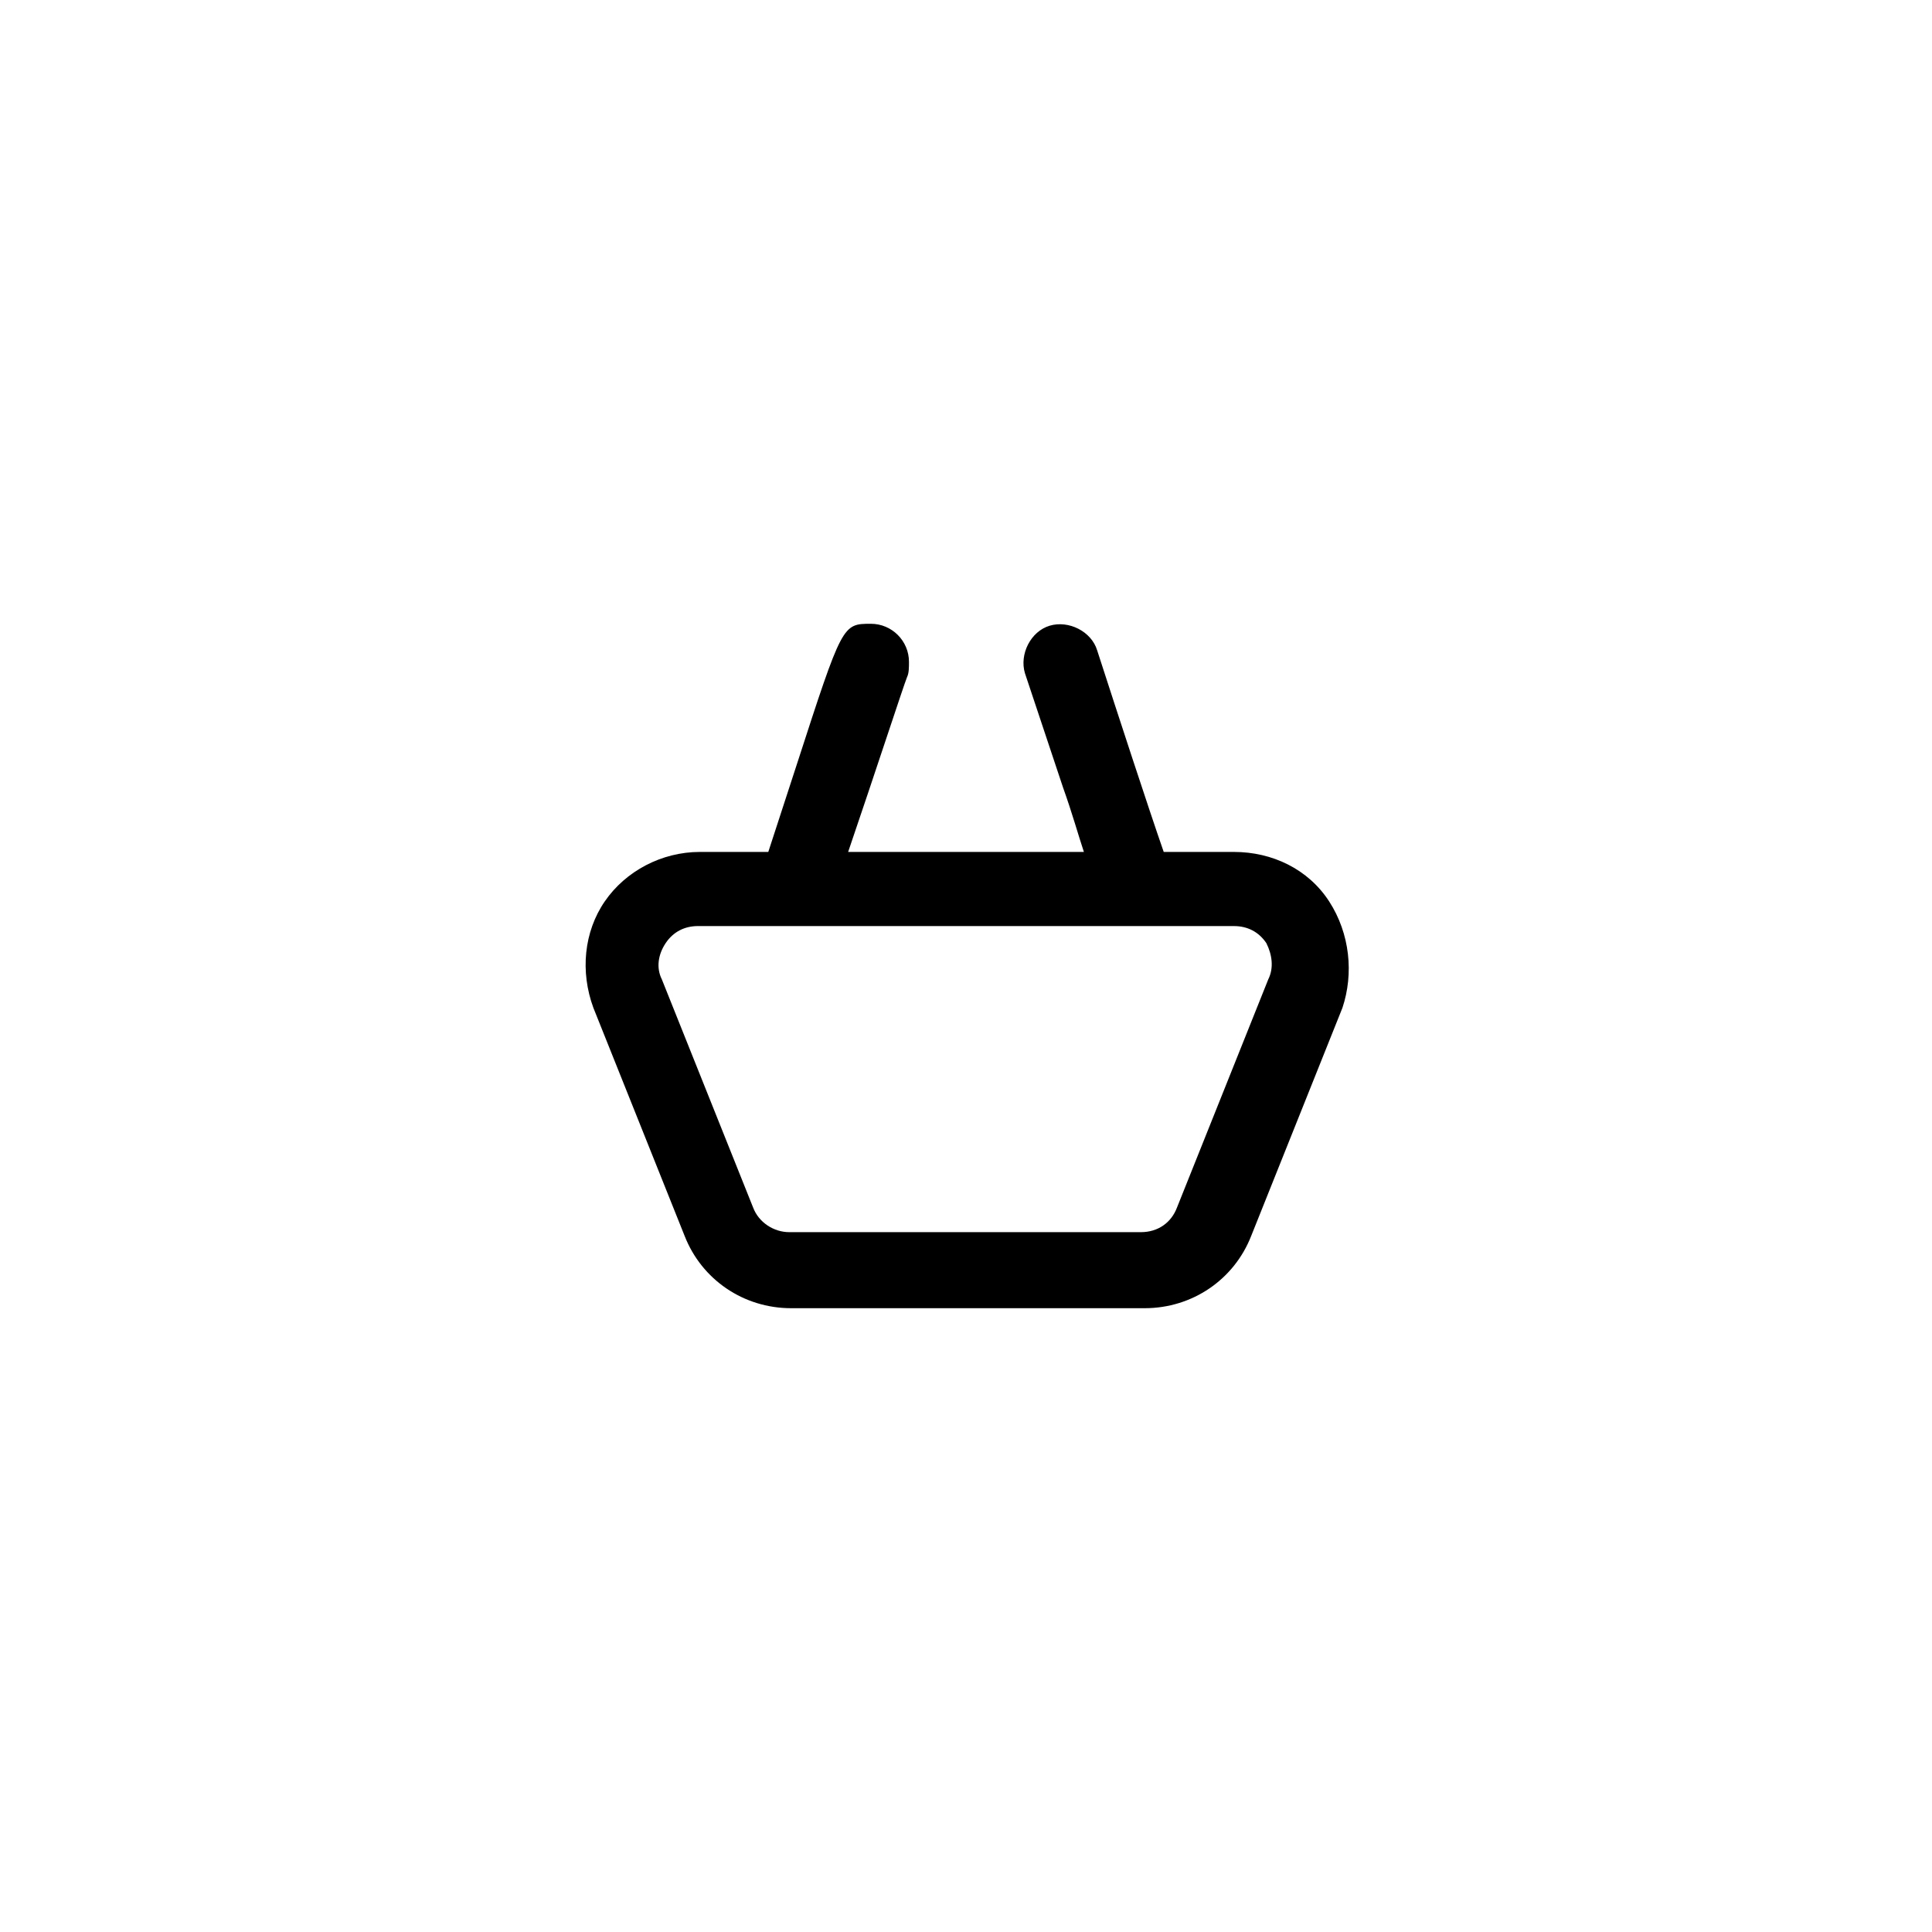
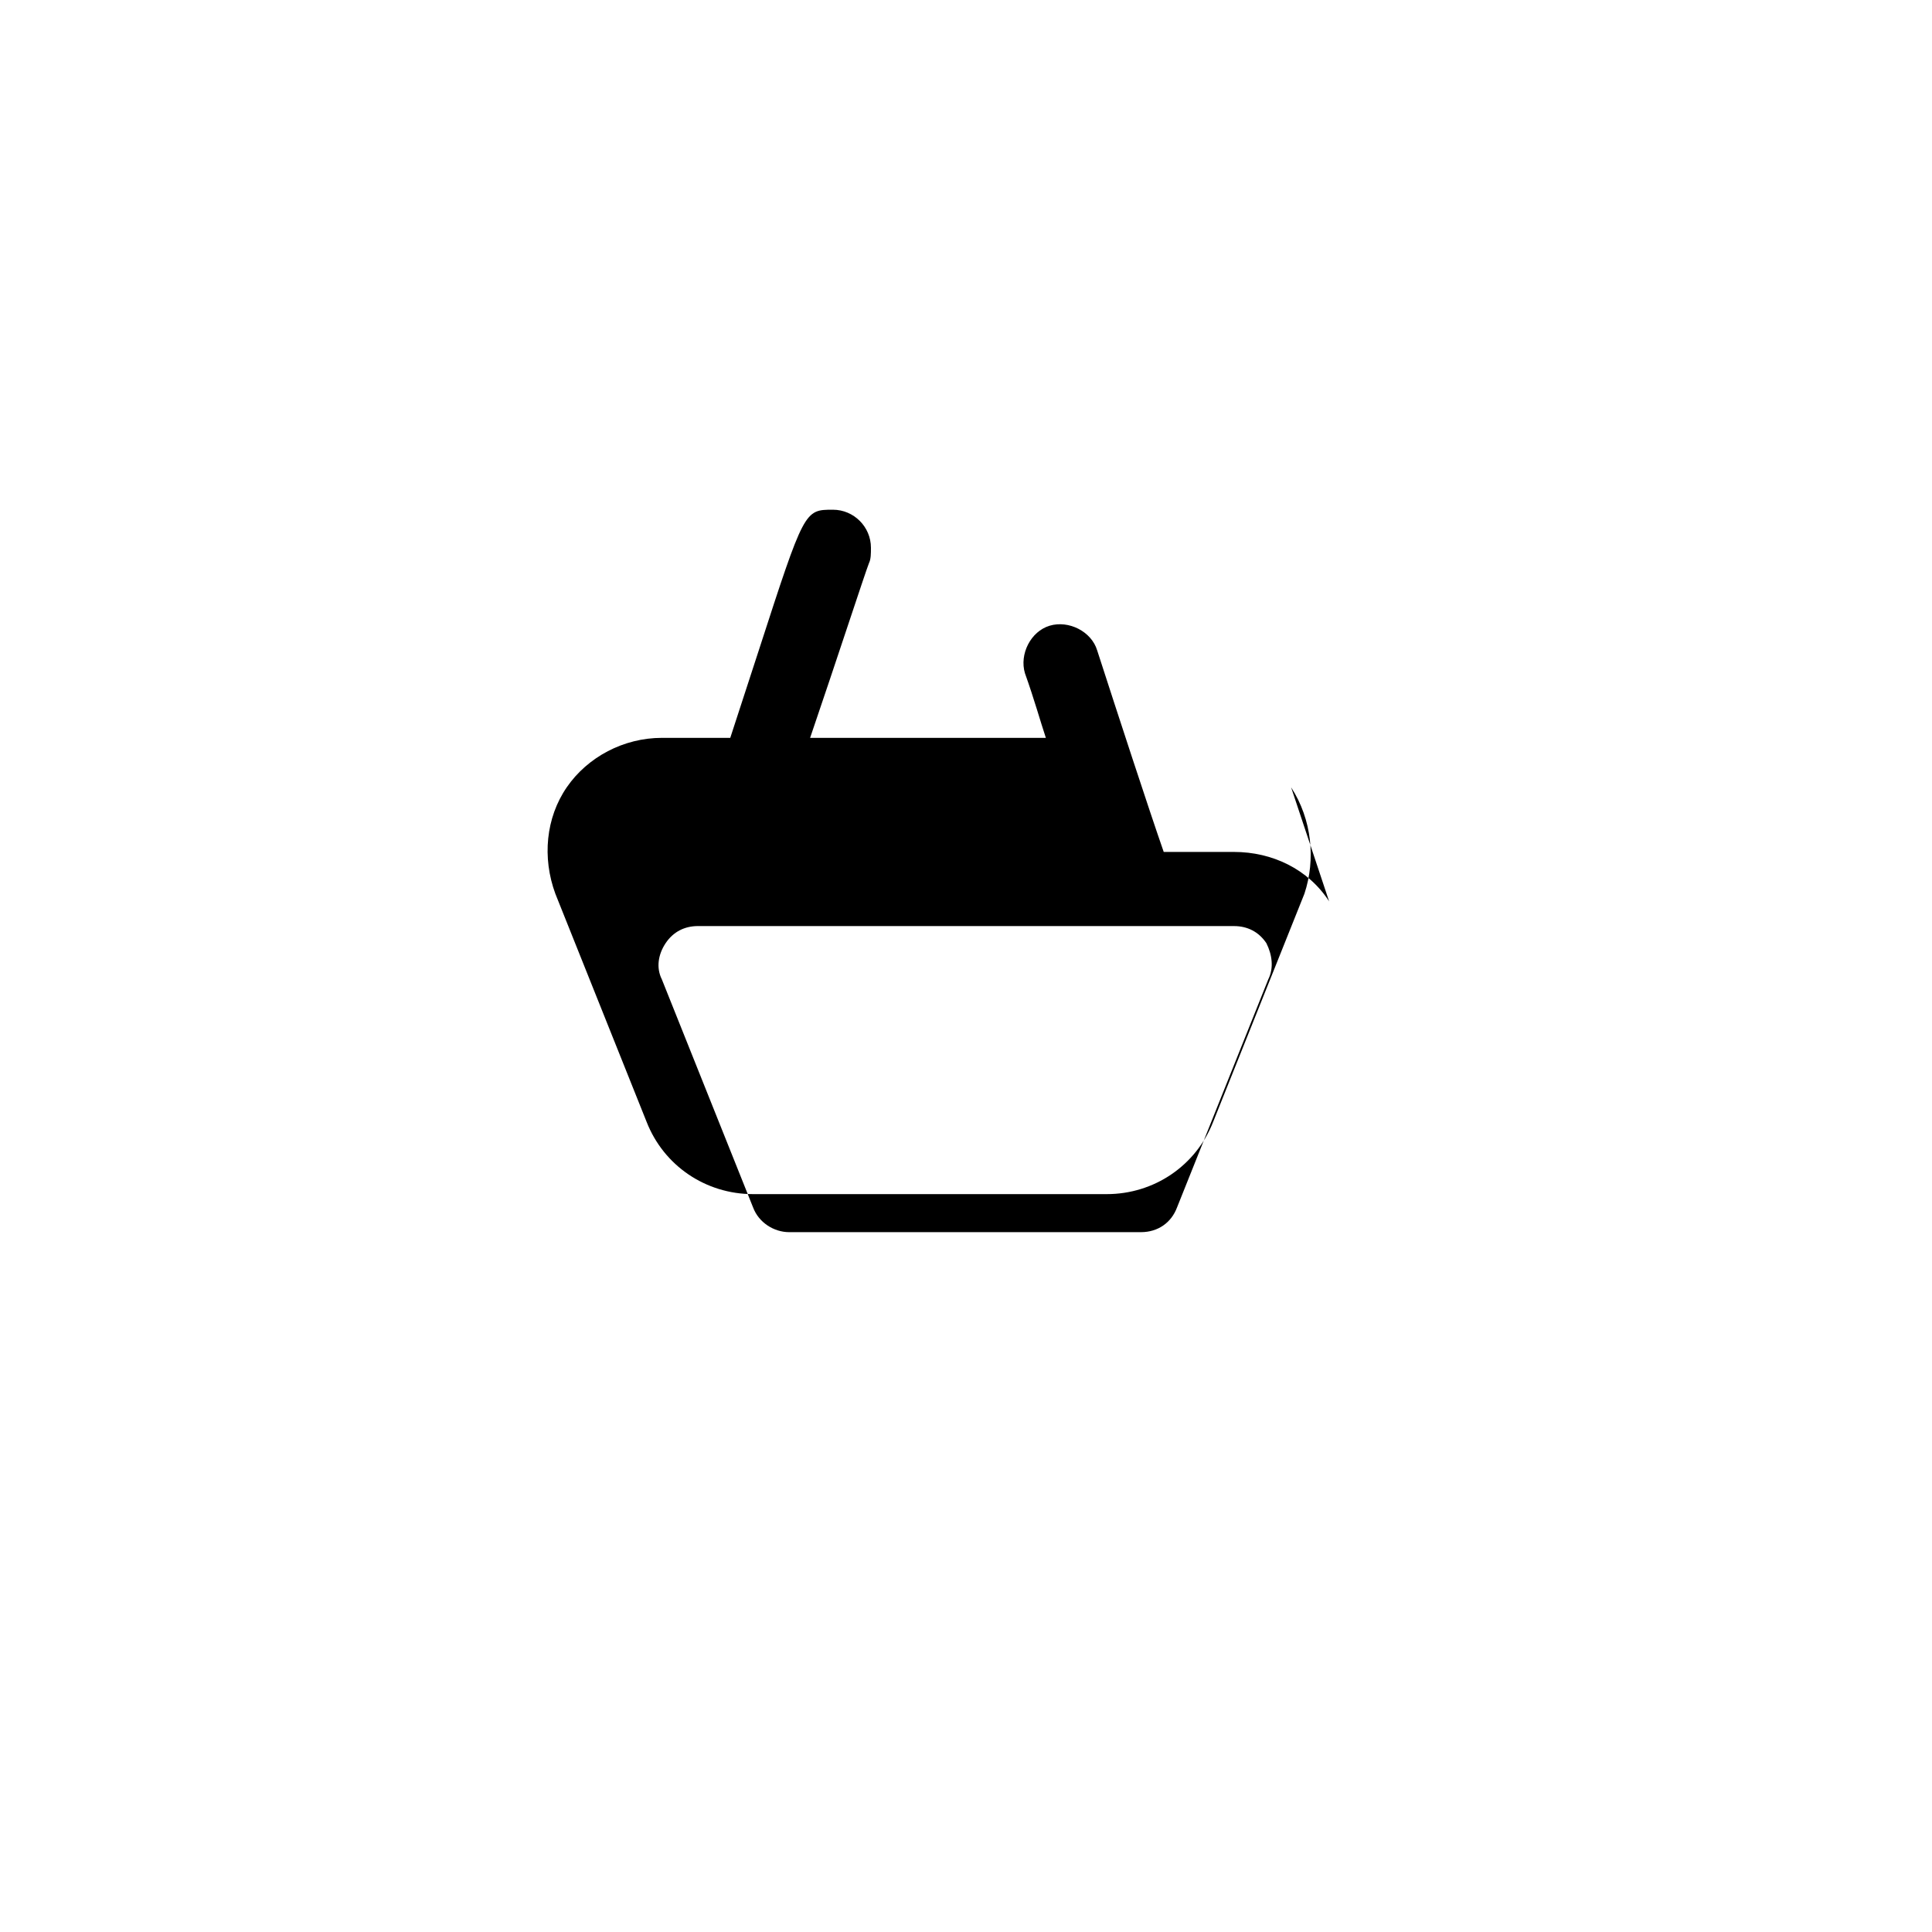
<svg xmlns="http://www.w3.org/2000/svg" fill="#000000" width="800px" height="800px" version="1.1" viewBox="144 144 512 512">
-   <path d="m496.23 382.87c-5.543-8.566-15.113-13.098-25.191-13.098h-18.641c-4.031-11.586-12.09-36.273-17.633-53.402-1.512-5.039-7.559-8.062-12.594-6.551-5.039 1.512-8.062 7.559-6.551 12.594l10.078 30.23c2.519 7.055 4.031 12.594 5.543 17.129h-62.477c7.055-20.656 14.609-43.832 15.617-46.352 0.504-1.008 0.504-2.519 0.504-4.031 0-5.543-4.535-10.078-10.078-10.078-7.559 0-7.559 0-19.648 37.281l-7.555 23.18h-18.137c-10.078 0-19.648 5.039-25.191 13.098-5.543 8.062-6.551 18.641-3.023 28.215l24.184 60.457c4.535 11.586 15.617 19.145 28.215 19.145h93.707c12.594 0 23.68-7.559 28.215-19.145l24.184-60.457c3.023-9.066 2.016-19.648-3.527-28.215zm-16.121 20.656-24.184 60.457c-1.512 4.031-5.039 6.551-9.574 6.551h-93.203c-4.031 0-8.062-2.519-9.574-6.551l-24.184-60.457c-1.512-3.023-1.008-6.551 1.008-9.574 2.016-3.023 5.039-4.535 8.566-4.535l25.695 0.004h116.38c3.527 0 6.551 1.512 8.566 4.535 1.512 3.023 2.016 6.551 0.504 9.57z" />
+   <path d="m496.23 382.87c-5.543-8.566-15.113-13.098-25.191-13.098h-18.641c-4.031-11.586-12.09-36.273-17.633-53.402-1.512-5.039-7.559-8.062-12.594-6.551-5.039 1.512-8.062 7.559-6.551 12.594c2.519 7.055 4.031 12.594 5.543 17.129h-62.477c7.055-20.656 14.609-43.832 15.617-46.352 0.504-1.008 0.504-2.519 0.504-4.031 0-5.543-4.535-10.078-10.078-10.078-7.559 0-7.559 0-19.648 37.281l-7.555 23.18h-18.137c-10.078 0-19.648 5.039-25.191 13.098-5.543 8.062-6.551 18.641-3.023 28.215l24.184 60.457c4.535 11.586 15.617 19.145 28.215 19.145h93.707c12.594 0 23.68-7.559 28.215-19.145l24.184-60.457c3.023-9.066 2.016-19.648-3.527-28.215zm-16.121 20.656-24.184 60.457c-1.512 4.031-5.039 6.551-9.574 6.551h-93.203c-4.031 0-8.062-2.519-9.574-6.551l-24.184-60.457c-1.512-3.023-1.008-6.551 1.008-9.574 2.016-3.023 5.039-4.535 8.566-4.535l25.695 0.004h116.38c3.527 0 6.551 1.512 8.566 4.535 1.512 3.023 2.016 6.551 0.504 9.57z" />
</svg>